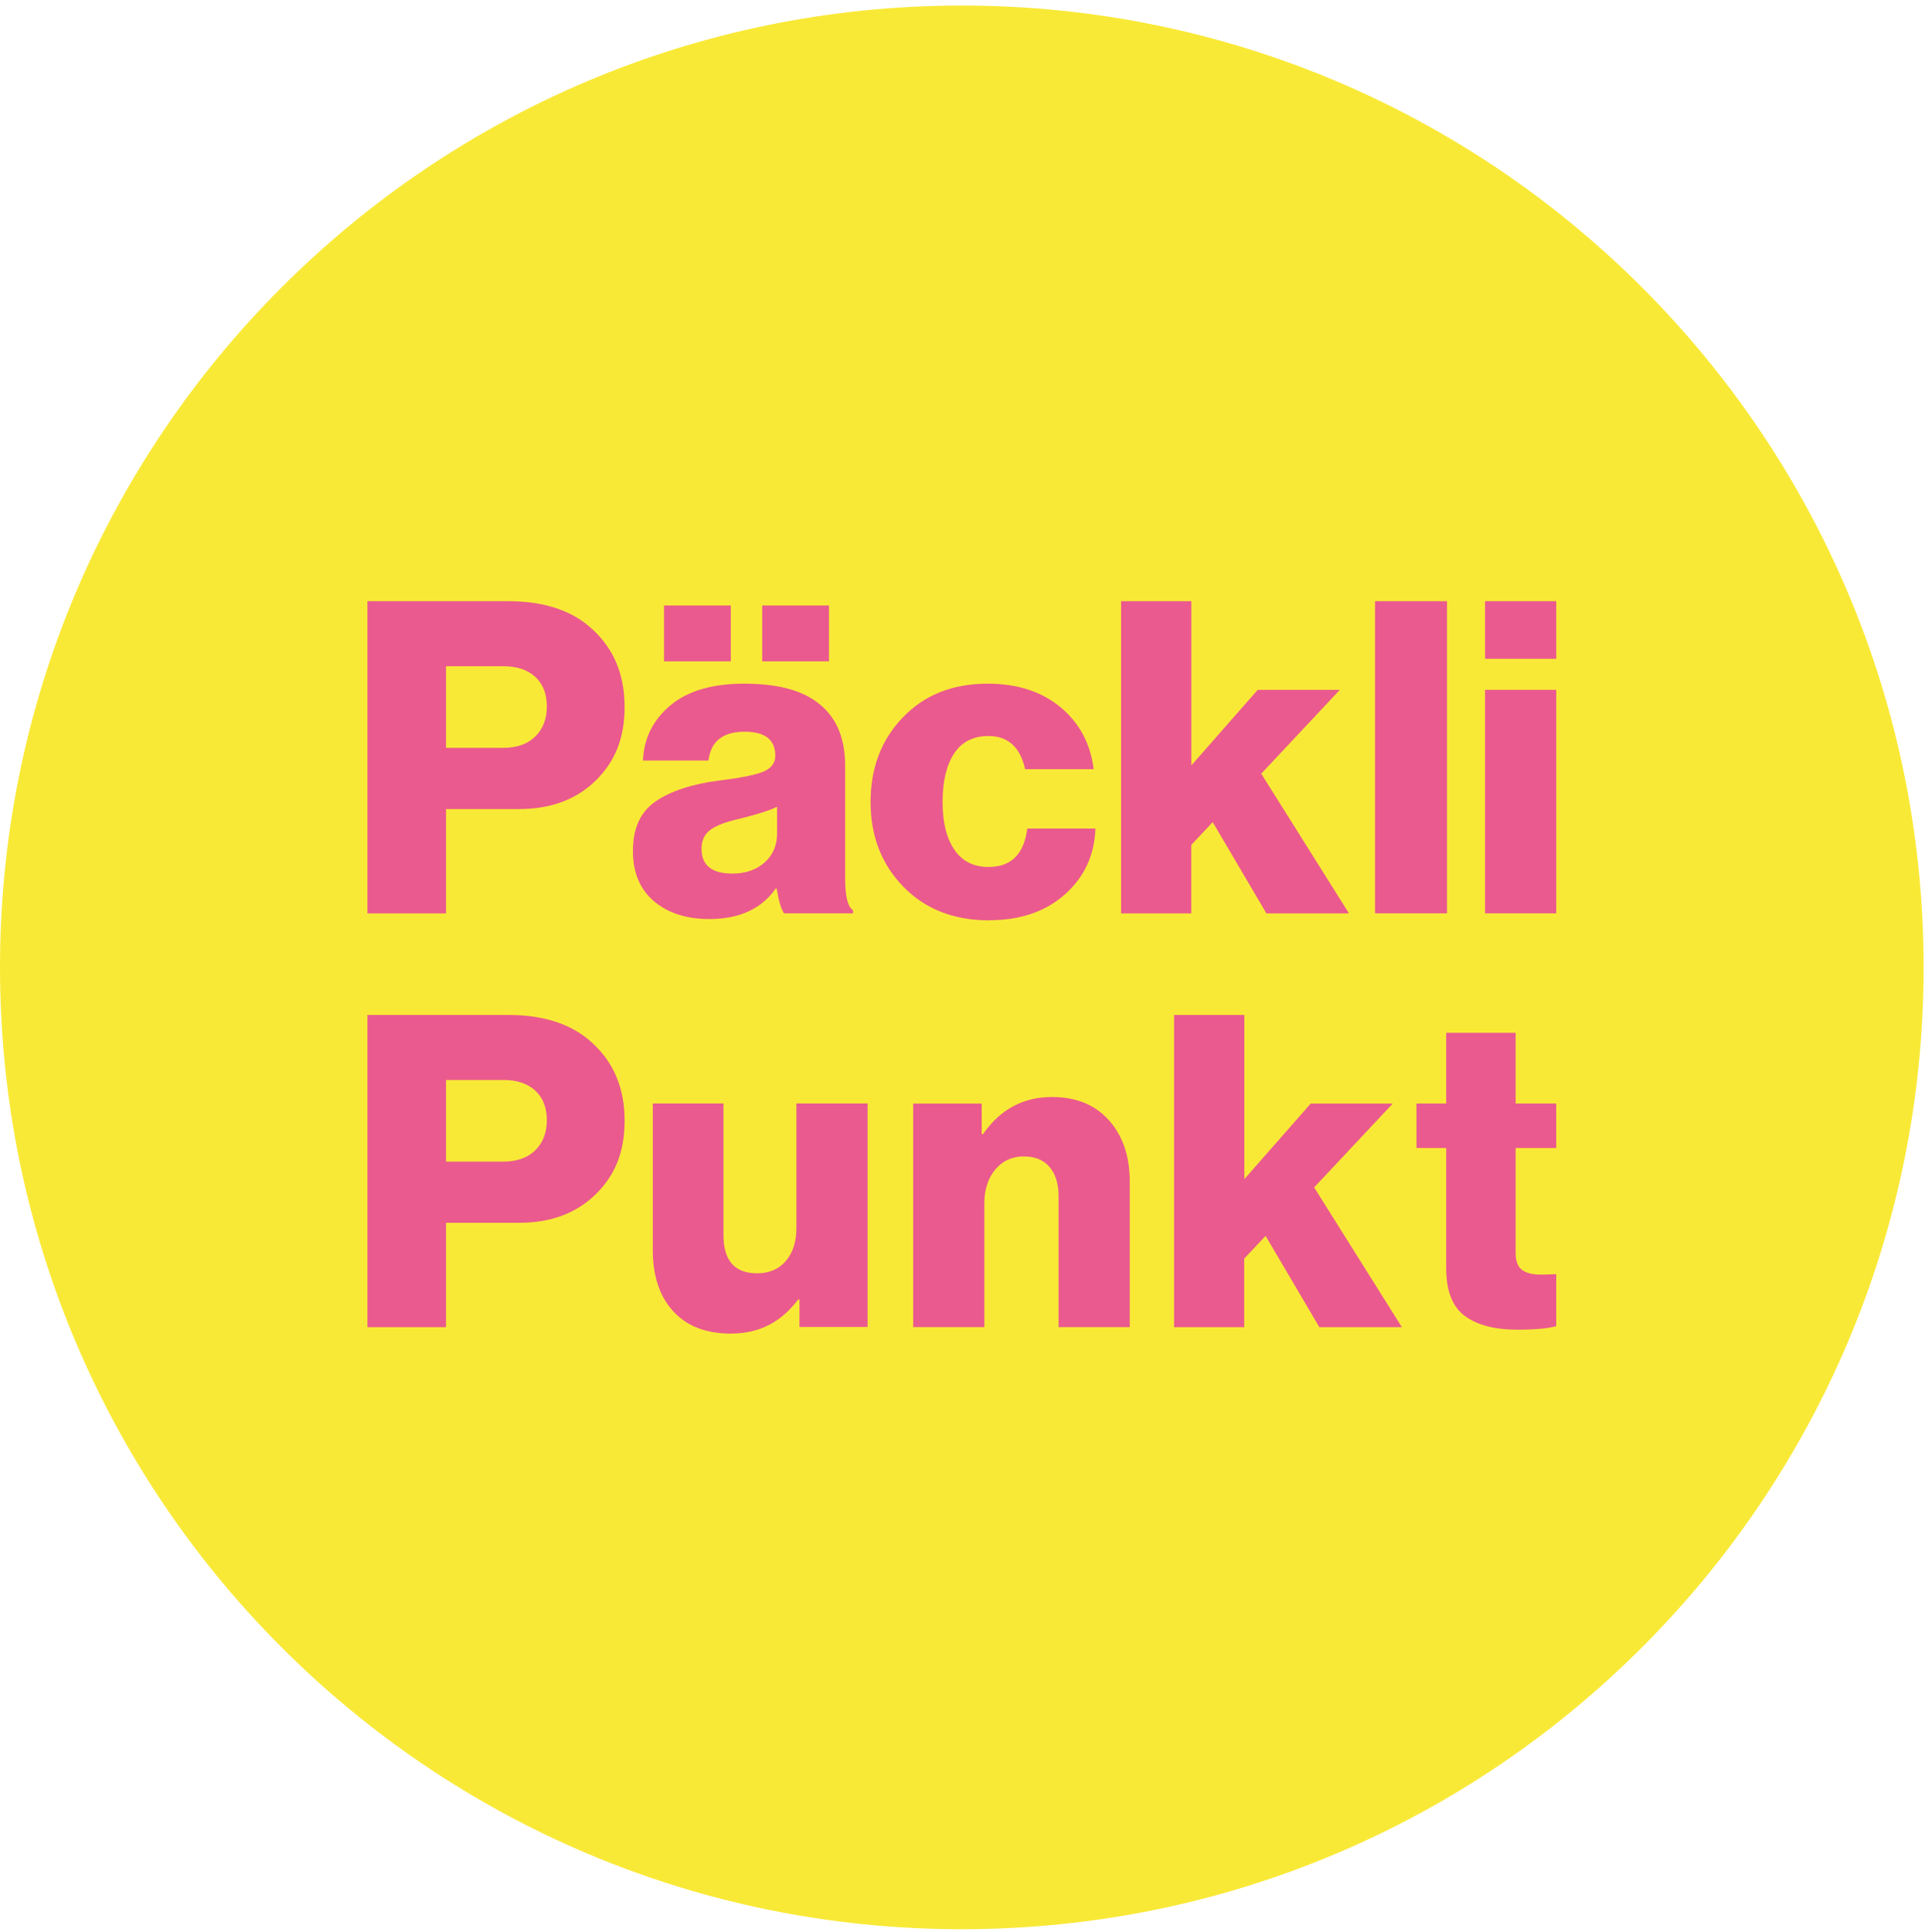
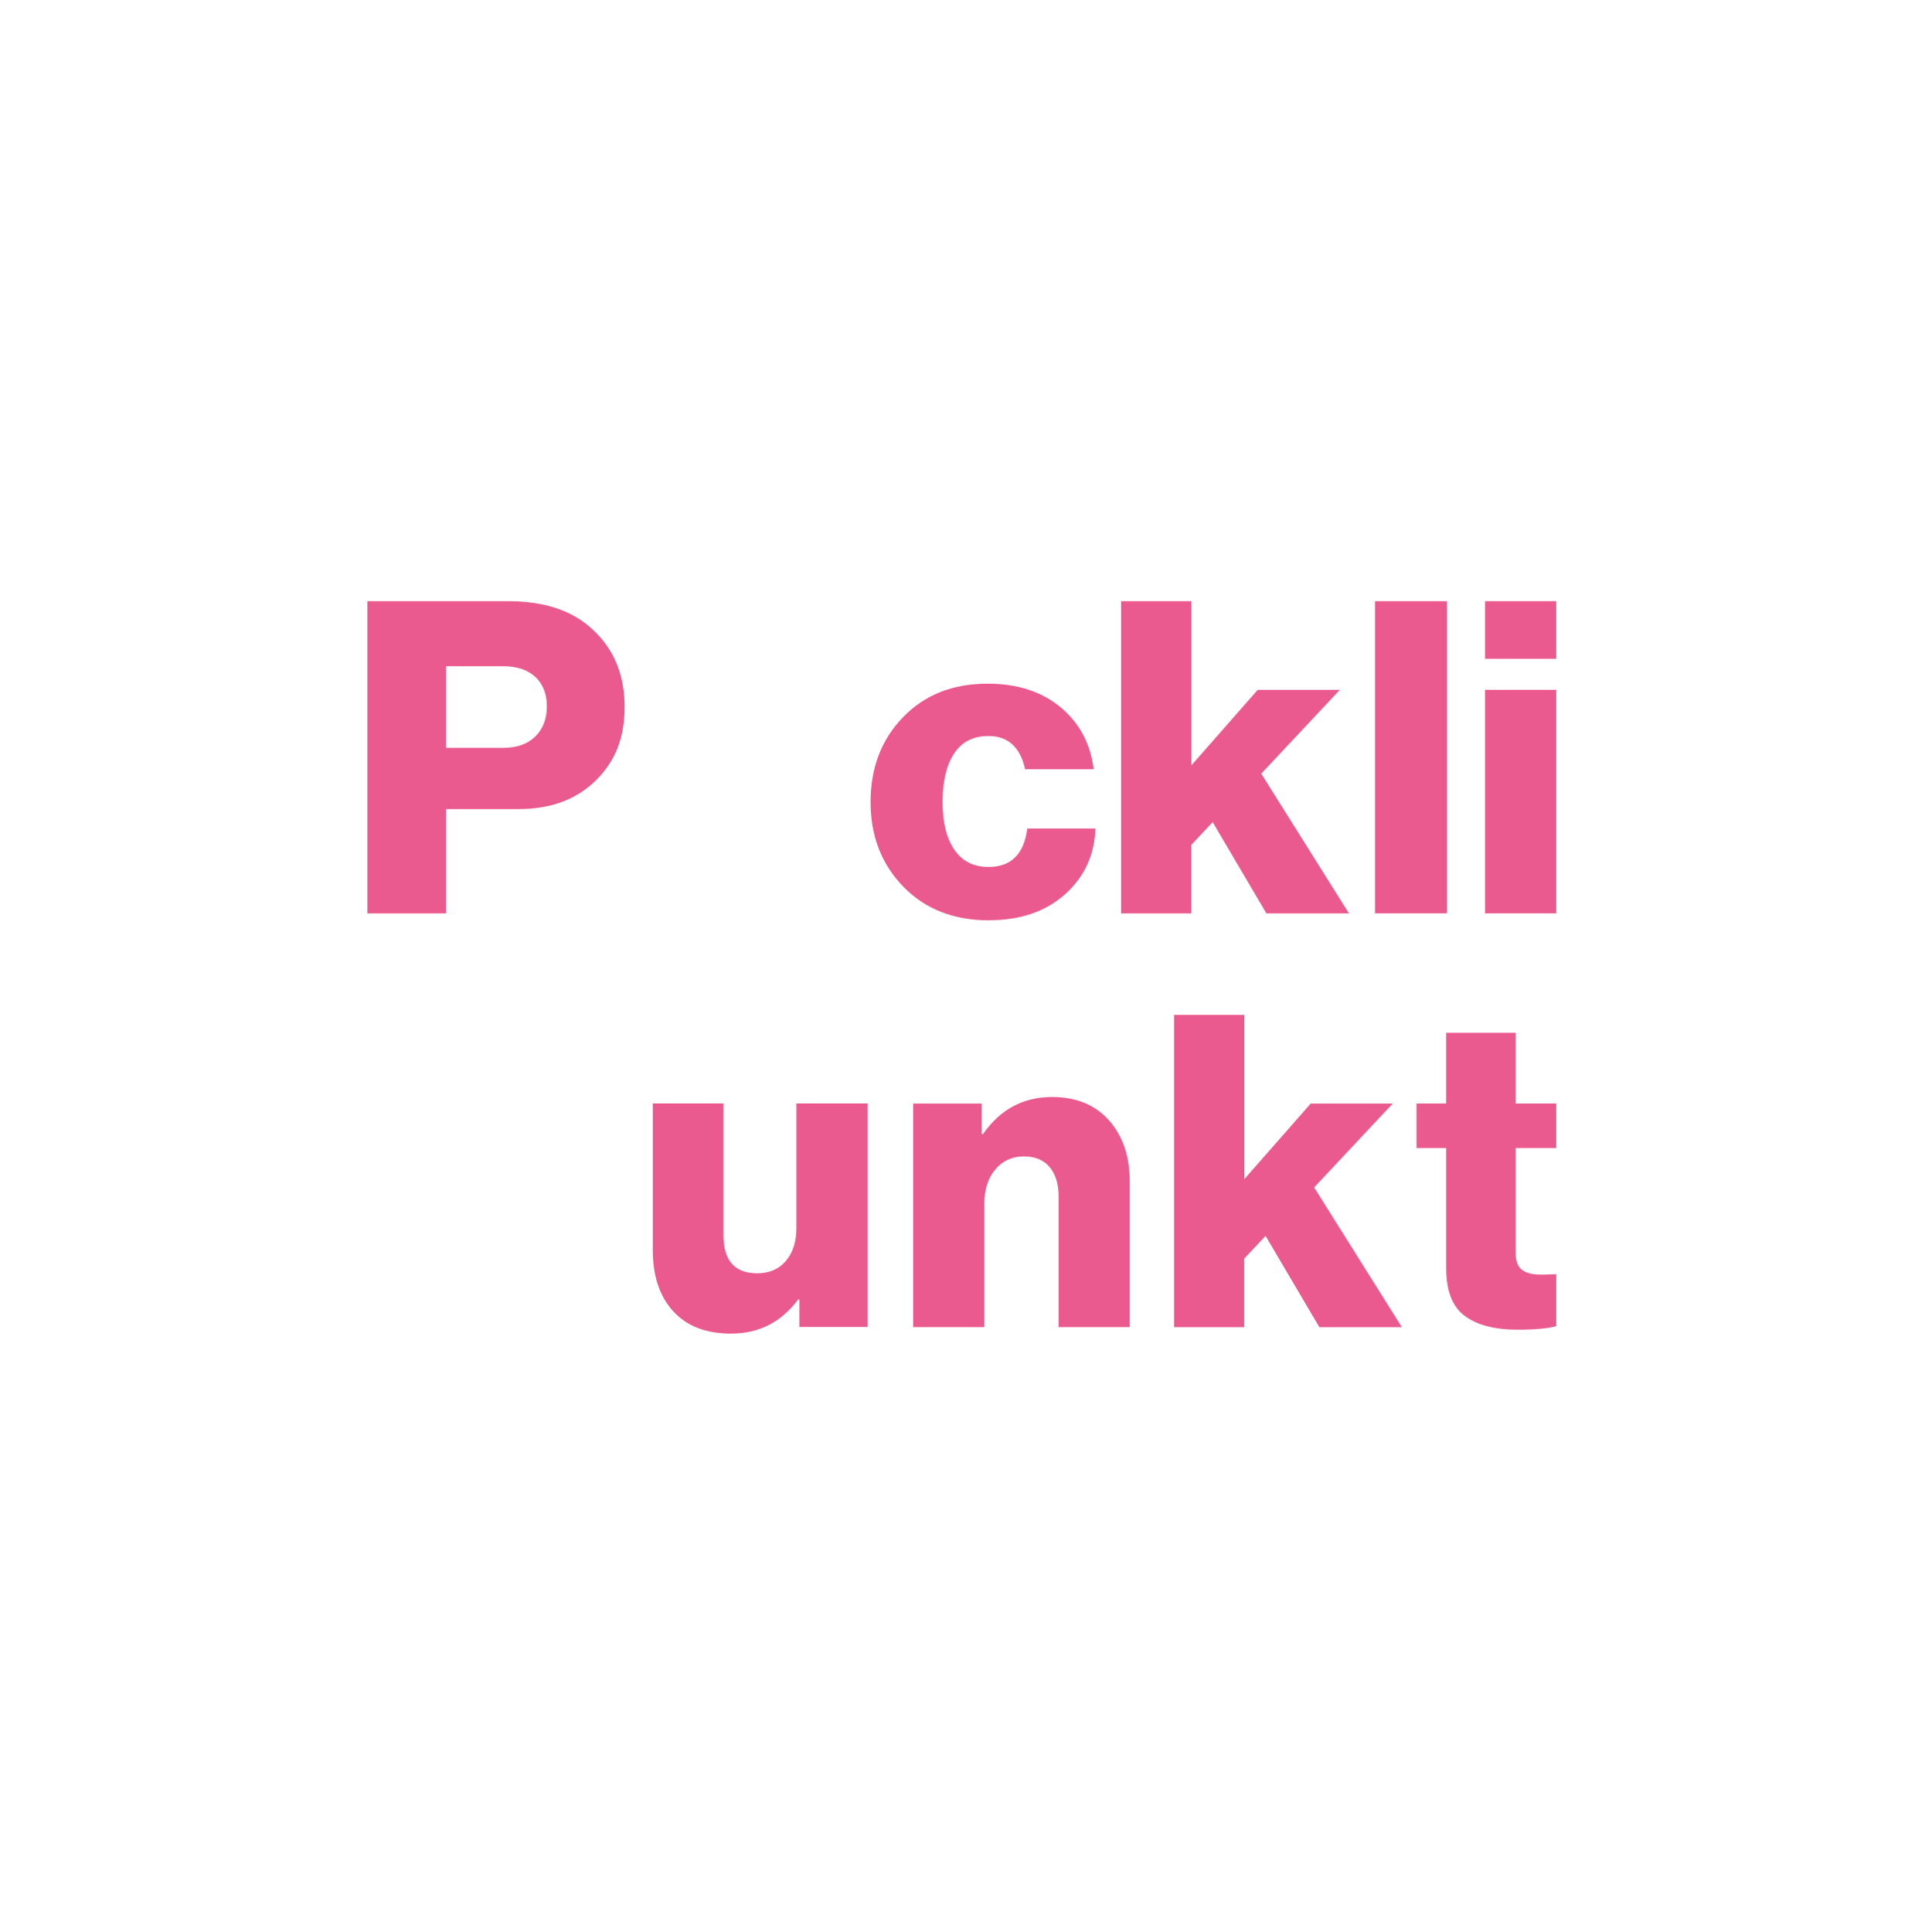
<svg xmlns="http://www.w3.org/2000/svg" width="278" height="279" viewBox="0 0 278 279" fill="none">
-   <path d="M138.9 278.6C215.612 278.6 277.8 216.412 277.8 139.7C277.8 62.988 215.612 0.8 138.9 0.8C62.188 0.8 0 62.988 0 139.7C0 216.412 62.188 278.6 138.9 278.6Z" fill="#F9E937" />
  <path d="M53.063 131.898V86.818H73.364C78.663 86.818 82.763 88.208 85.663 90.978C88.694 93.798 90.204 97.498 90.204 102.078C90.204 106.658 88.803 109.998 86.013 112.738C83.213 115.468 79.534 116.838 74.944 116.838H64.413V131.908H53.063V131.898ZM64.413 107.998H72.674C74.644 107.998 76.194 107.448 77.303 106.358C78.413 105.268 78.974 103.818 78.974 102.008C78.974 100.198 78.413 98.778 77.303 97.748C76.183 96.718 74.644 96.208 72.674 96.208H64.413V107.998Z" fill="#EA5A8E" />
-   <path d="M102.443 132.718C99.123 132.718 96.453 131.858 94.433 130.138C92.413 128.418 91.403 125.998 91.403 122.888C91.403 119.608 92.493 117.228 94.683 115.728C96.863 114.238 99.893 113.238 103.763 112.728C106.913 112.348 109.073 111.918 110.223 111.438C111.383 110.958 111.963 110.188 111.963 109.138C111.963 106.828 110.493 105.668 107.543 105.668C104.393 105.668 102.643 107.058 102.313 109.828H92.853C92.983 106.638 94.293 103.988 96.793 101.878C99.293 99.778 102.853 98.728 107.483 98.728C112.113 98.728 115.593 99.608 117.953 101.378C120.683 103.358 122.053 106.418 122.053 110.588V126.858C122.053 129.418 122.433 130.958 123.193 131.458V131.898H113.233C112.813 131.308 112.453 130.108 112.163 128.308H112.033C109.973 131.248 106.773 132.718 102.453 132.718H102.443ZM95.893 95.508V87.438H105.543V95.508H95.893ZM105.723 126.158C107.653 126.158 109.223 125.618 110.423 124.548C111.623 123.478 112.223 122.078 112.223 120.358V116.508C111.213 117.008 109.453 117.578 106.923 118.208C104.863 118.668 103.413 119.218 102.573 119.848C101.733 120.478 101.313 121.388 101.313 122.558C101.313 124.958 102.783 126.148 105.723 126.148V126.158ZM110.073 95.508V87.438H119.723V95.508H110.073Z" fill="#EA5A8E" />
  <path d="M142.874 132.908C137.744 132.908 133.604 131.288 130.454 128.048C127.304 124.808 125.724 120.738 125.724 115.818C125.724 110.898 127.274 106.818 130.394 103.588C133.504 100.348 137.584 98.728 142.624 98.728C146.914 98.728 150.424 99.868 153.154 102.128C155.884 104.398 157.484 107.388 157.944 111.078H148.044C147.334 107.888 145.564 106.288 142.744 106.288C140.554 106.288 138.904 107.128 137.794 108.808C136.684 110.488 136.124 112.828 136.124 115.808C136.124 118.788 136.694 121.048 137.824 122.708C138.964 124.368 140.594 125.198 142.744 125.198C146.024 125.198 147.894 123.348 148.354 119.648H158.194C158.064 123.478 156.604 126.638 153.814 129.138C151.014 131.638 147.374 132.888 142.874 132.888V132.908Z" fill="#EA5A8E" />
  <path d="M161.904 131.898V86.818H172.054V110.528L181.634 99.618H193.494L182.144 111.728L194.814 131.908H182.894L175.134 118.728L172.044 122.008V131.908H161.894L161.904 131.898Z" fill="#EA5A8E" />
  <path d="M198.573 131.898V86.818H208.973V131.898H198.573Z" fill="#EA5A8E" />
  <path d="M214.464 95.138V86.818H224.744V95.138H214.464ZM214.464 131.898V99.618H224.744V131.898H214.464Z" fill="#EA5A8E" />
-   <path d="M53.063 191.648V146.568H73.364C78.663 146.568 82.763 147.958 85.663 150.728C88.694 153.548 90.204 157.248 90.204 161.828C90.204 166.408 88.803 169.748 86.013 172.488C83.213 175.218 79.534 176.588 74.944 176.588H64.413V191.658H53.063V191.648ZM64.413 167.748H72.674C74.644 167.748 76.194 167.198 77.303 166.108C78.413 165.018 78.974 163.568 78.974 161.758C78.974 159.948 78.413 158.528 77.303 157.498C76.183 156.468 74.644 155.958 72.674 155.958H64.413V167.748Z" fill="#EA5A8E" />
  <path d="M105.623 192.588C101.963 192.588 99.163 191.508 97.203 189.338C95.243 187.178 94.273 184.238 94.273 180.538V159.348H104.483V178.388C104.483 182.048 106.103 183.878 109.343 183.878C111.103 183.878 112.493 183.278 113.503 182.078C114.513 180.878 115.013 179.318 115.013 177.378V159.348H125.293V191.628H115.453V187.658H115.263C112.823 190.938 109.613 192.578 105.613 192.578L105.623 192.588Z" fill="#EA5A8E" />
  <path d="M131.874 191.648V159.368H141.774V163.778H141.964C144.444 160.208 147.764 158.418 151.924 158.418C155.414 158.418 158.154 159.538 160.154 161.788C162.154 164.038 163.154 166.988 163.154 170.648V191.648H152.874V172.728C152.874 170.958 152.444 169.568 151.584 168.538C150.724 167.508 149.474 166.998 147.834 166.998C146.194 166.998 144.784 167.628 143.734 168.888C142.684 170.148 142.154 171.788 142.154 173.808V191.648H131.874Z" fill="#EA5A8E" />
  <path d="M169.553 191.648V146.568H179.703V170.278L189.283 159.368H201.133L189.783 171.478L202.453 191.658H190.533L182.773 178.478L179.683 181.758V191.658H169.533L169.553 191.648Z" fill="#EA5A8E" />
  <path d="M219.133 192.018C215.853 192.018 213.323 191.358 211.533 190.028C209.743 188.708 208.853 186.398 208.853 183.128V165.788H204.563V159.358H208.853V149.148H218.883V159.358H224.743V165.788H218.883V180.918C218.883 182.098 219.183 182.918 219.793 183.378C220.403 183.838 221.293 184.068 222.473 184.068C222.813 184.068 223.253 184.068 223.793 184.038C224.343 184.018 224.653 184.008 224.743 184.008V191.508C223.563 191.848 221.693 192.018 219.133 192.018Z" fill="#EA5A8E" />
</svg>